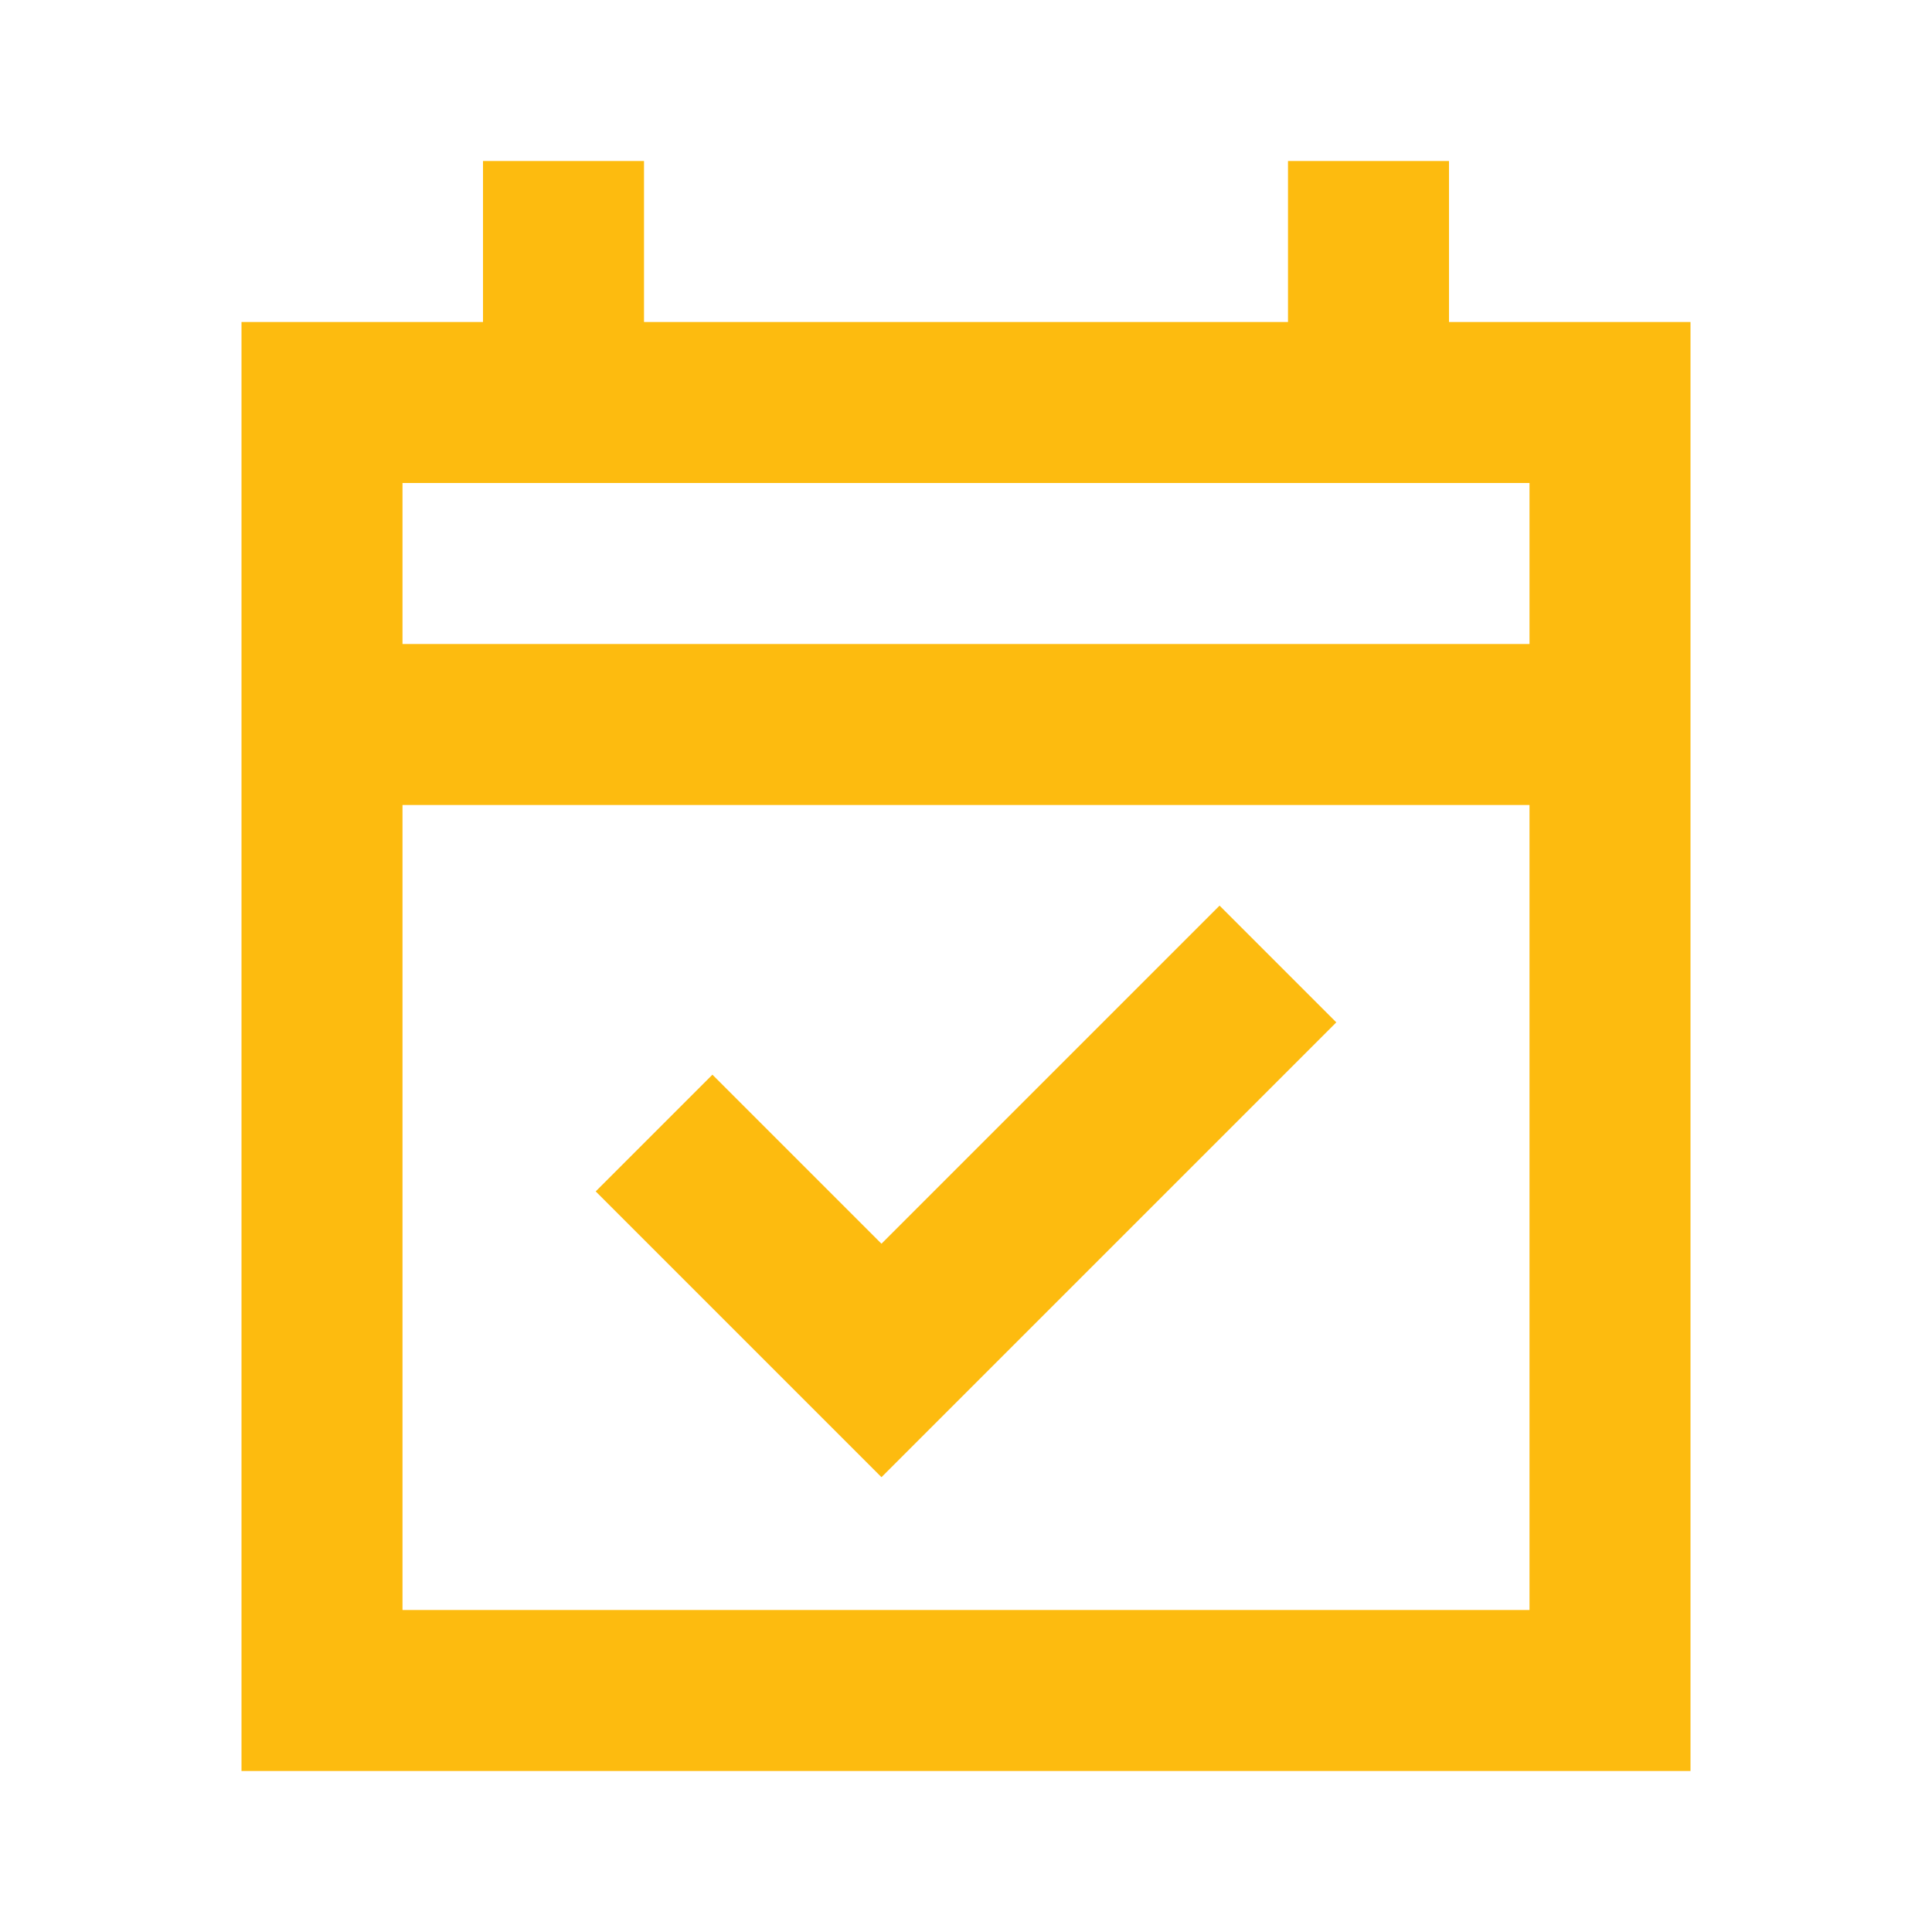
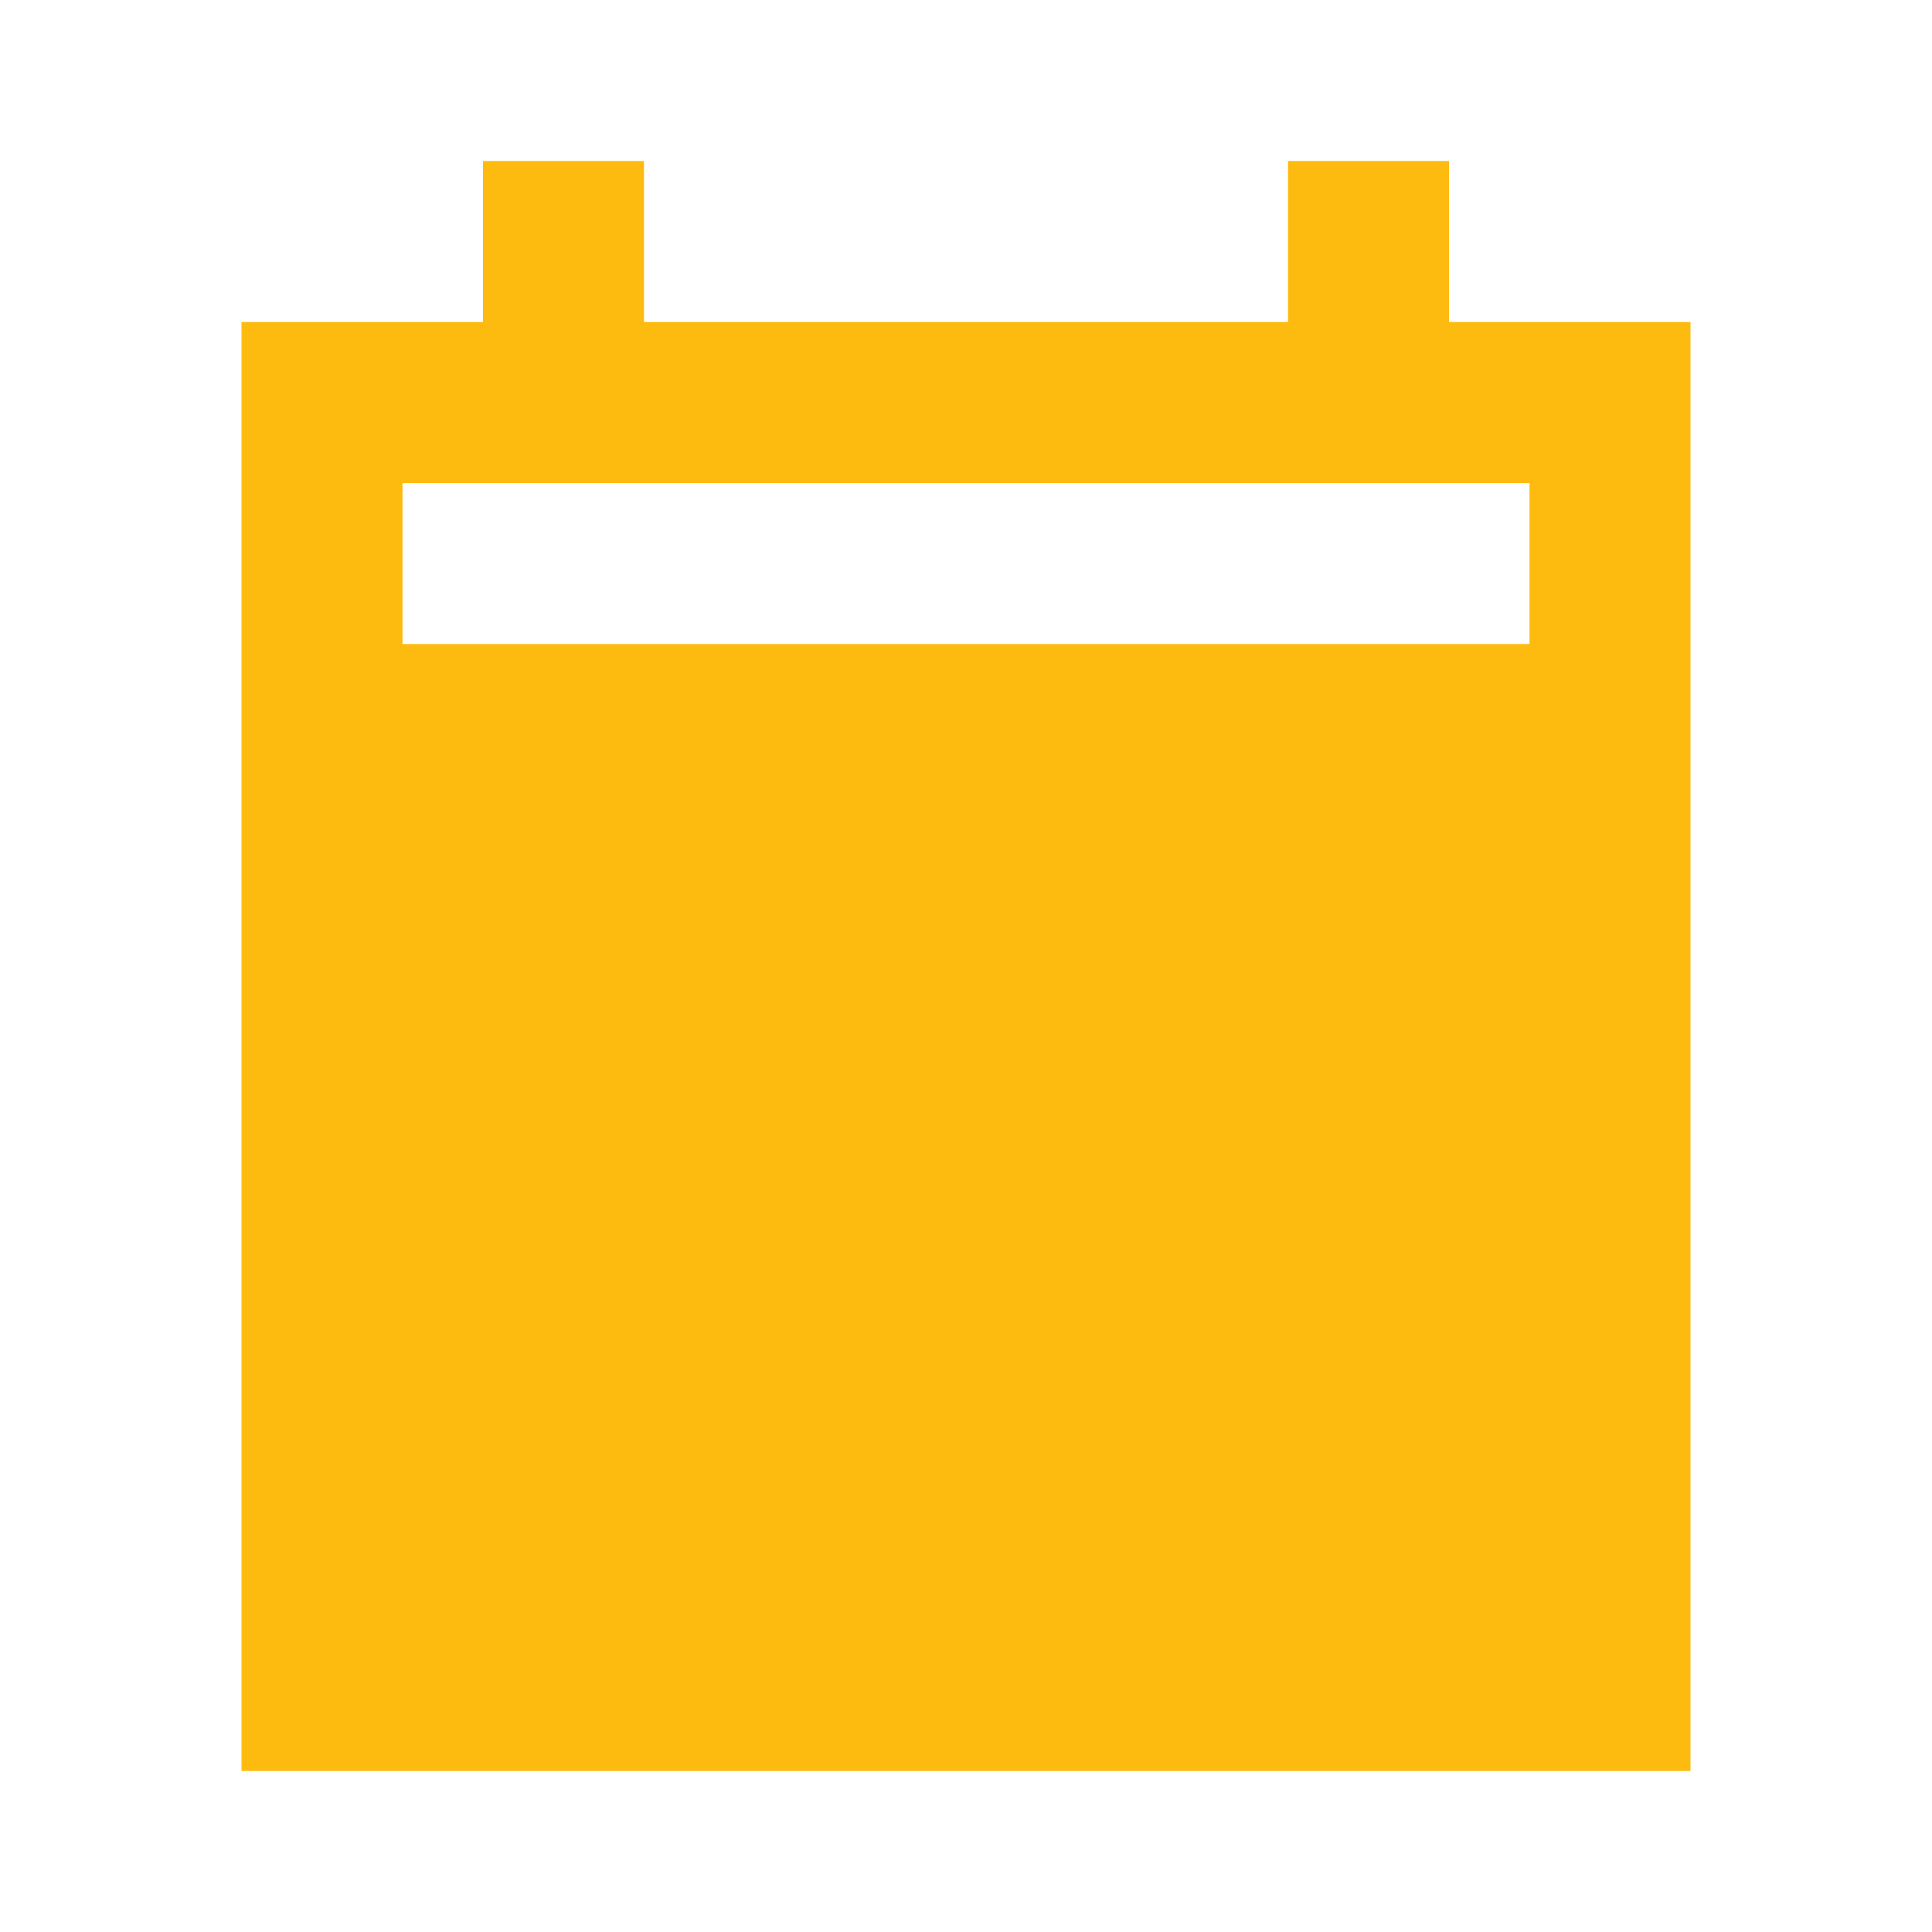
<svg xmlns="http://www.w3.org/2000/svg" width="24" height="24" viewBox="0 0 24 24" fill="none">
-   <path d="M10.95 18.35L7.4 14.8L8.85 13.35L10.95 15.45L15.15 11.25L16.6 12.7L10.95 18.35ZM3 22V4H6V2H8V4H16V2H18V4H21V22H3ZM5 20H19V10H5V20ZM5 8H19V6H5V8Z" fill="#FDBB0F" />
+   <path d="M10.95 18.35L7.4 14.8L8.85 13.35L10.95 15.45L15.15 11.25L16.6 12.7L10.95 18.35ZM3 22V4H6V2H8V4H16V2H18V4H21V22H3ZM5 20H19V10V20ZM5 8H19V6H5V8Z" fill="#FDBB0F" />
</svg>